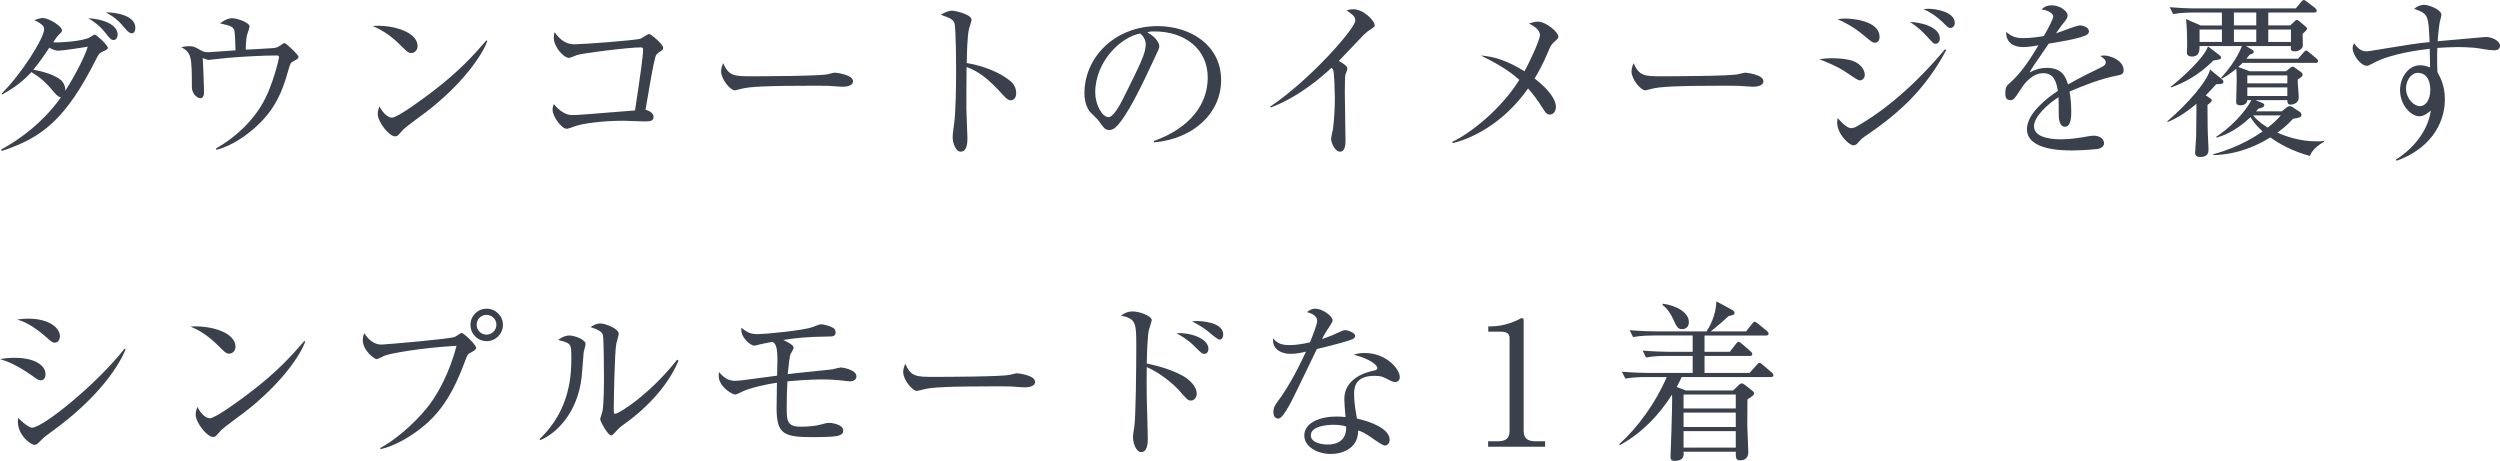
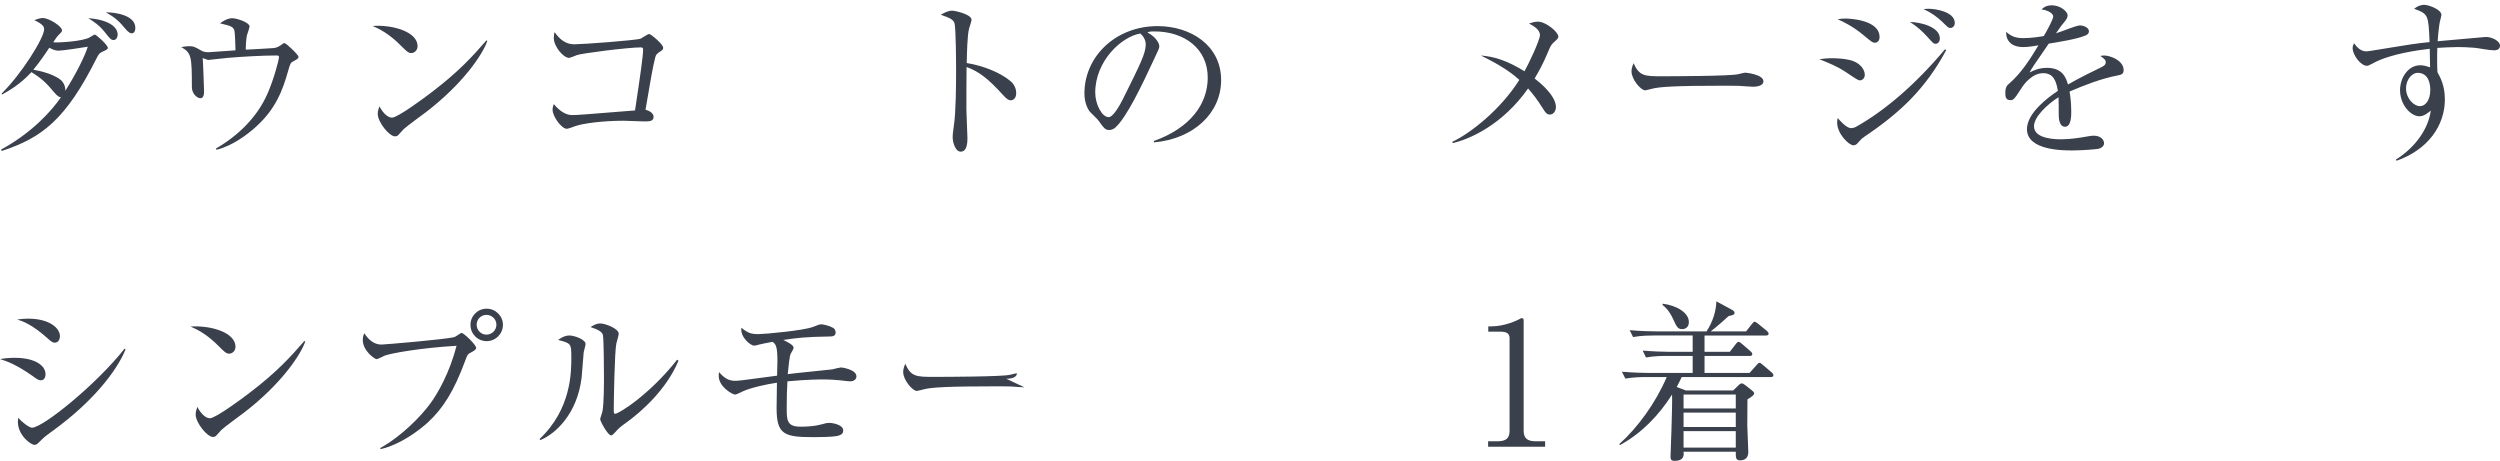
<svg xmlns="http://www.w3.org/2000/svg" id="_イヤー_2" viewBox="0 0 553.048 101.949">
  <defs>
    <style>.cls-1{fill:#3a404c;}</style>
  </defs>
  <g id="design">
    <g>
      <path class="cls-1" d="M22.683,11.436c-.608,.266-.836,.456-1.33,1.482C14.59,26.368,9.347,30.471,.38,33.397l-.152-.304c6.725-3.647,11.132-8.473,13.26-11.588-.266,0-.608,0-1.596-1.178-1.444-1.71-2.356-2.774-4.939-4.369-2.584,2.812-5.167,4.217-6.497,4.939l-.114-.19c4.369-4.255,9.423-12.31,9.423-14.248,0-.836-.836-1.33-2.166-2.014,.874-.304,1.33-.456,1.862-.456,1.406,0,4.255,1.862,4.255,2.698,0,.342-.152,.456-.684,.988-.418,.418-.494,.532-1.254,1.672,.912,.152,6.649-.19,8.093-1.102,.114-.076,.988-.608,1.064-.608,.342,0,2.926,2.318,2.926,2.964,0,.304-.38,.456-1.178,.836Zm-9.689-.228c-.494,0-1.064-.076-2.09-.646-.532,.836-2.356,3.495-3.533,4.863,1.444,.228,4.407,.95,6.003,2.204,.608,.494,1.14,1.406,1.064,2.47,2.432-3.8,4.445-7.941,4.977-9.765-1.102,.19-5.585,.874-6.421,.874Zm12.158-2.356c-.608,0-.836-.304-1.976-1.748-1.216-1.52-2.356-2.28-3.647-3.078,4.331,.304,6.497,1.862,6.497,3.61,0,.684-.38,1.216-.874,1.216Zm3.99-1.482c-.266,0-.608-.038-1.558-1.178-1.14-1.368-2.014-2.28-4.179-3.458,1.9-.038,6.535,.57,6.535,3.419,0,.798-.342,1.216-.798,1.216Z" />
      <path class="cls-1" d="M65.014,13.488c-.722,.38-.798,.494-1.254,2.128-1.216,4.331-2.774,8.663-7.561,12.804-1.482,1.292-4.711,3.837-8.321,4.711l-.114-.266c4.901-2.85,9.119-6.915,11.398-12.12,1.406-3.154,2.546-7.485,2.546-8.093,0-.304-.038-.38-.608-.38-3.04,0-7.675,.266-10.752,.532-.57,.038-4.027,.456-4.255,.456-.114,0-.228-.038-1.254-.418,.076,.646,.304,6.877,.304,7.409,0,1.064-.342,1.482-.798,1.482-.722,0-1.9-.988-1.9-2.47,0-6.839-.114-7.561-2.356-8.853,.418-.076,1.102-.19,1.786-.19,.95,0,1.216,.152,2.622,.95,.494,.304,.988,.38,1.672,.38,.266,0,4.977-.342,5.927-.418-.038-.836-.076-4.065-.304-4.559-.304-.608-.57-.836-3.115-1.406,1.444-1.102,2.394-1.14,2.659-1.14,1.026,0,3.875,.912,3.875,1.862,0,.114-.418,1.482-.532,1.748-.19,.418-.342,2.659-.304,3.344,.95-.038,5.167-.266,6.041-.342,.38-.038,.95-.076,1.862-.76,.342-.266,.456-.342,.646-.342,.38,0,3.115,2.583,3.115,3.04,0,.304-.266,.532-1.026,.912Z" />
      <path class="cls-1" d="M90.971,11.74c-.646,0-1.102-.456-2.318-1.672-2.66-2.698-4.787-3.686-6.231-4.331,4.559-.304,9.955,1.33,9.955,4.483,0,.836-.646,1.52-1.406,1.52Zm3.305,13.032c-.798,.608-4.369,3.191-5.015,3.837-.19,.19-1.026,1.14-1.216,1.33-.152,.152-.456,.228-.646,.228-1.33,0-3.837-3.191-3.837-4.977,0-.684,.228-1.254,.38-1.672,.874,1.71,1.976,2.508,2.774,2.508,1.254,0,7.143-4.369,8.777-5.623,6.117-4.673,9.043-7.941,12.12-11.474l.19,.114c-.912,2.774-5.167,9.309-13.526,15.73Z" />
      <path class="cls-1" d="M145.764,11.588c-.532,.38-.684,.57-.836,1.216-.608,2.469-.912,4.369-2.128,11.474,.722,.152,1.786,.722,1.786,1.558,0,1.026-.988,1.026-2.052,1.026-.722,0-3.875-.152-4.521-.152-4.825,0-8.967,.608-10.6,1.14-.342,.114-1.71,.646-2.014,.646-1.178,0-3.154-2.736-3.154-4.218,0-.57,.152-.912,.266-1.254,.456,.532,2.014,2.432,4.065,2.432,1.292,0,2.887-.152,13.906-1.026,1.178-7.865,1.786-12.006,1.786-13.488,0-.342-.152-.456-.532-.456-2.812,0-13.26,1.33-14.134,1.71-.266,.114-1.482,.608-1.71,.608-1.254,0-3.381-2.508-3.381-4.407,0-.608,.076-.95,.19-1.292,.988,1.482,2.394,2.698,4.331,2.698,1.786,0,13.678-.874,14.704-1.254,.304-.152,1.596-1.026,1.862-1.026,.418,0,3.115,2.28,3.115,3.04,0,.418-.19,.532-.95,1.026Z" />
-       <path class="cls-1" d="M186.348,19.187c-.342,0-1.254-.076-1.33-.076-1.368-.114-1.748-.152-4.293-.152-11.588,0-15.008,.228-16.718,.684-.114,.038-1.33,.342-1.444,.342-.988,0-3.04-2.432-3.04-4.179,0-.228,.038-.95,.456-1.824,1.292,2.888,2.469,2.888,6.421,2.888,2.622,0,14.97-.038,16.718-.456,.228-.038,1.33-.342,1.558-.342s4.027,.418,4.027,1.9c0,1.178-1.9,1.216-2.356,1.216Z" />
      <path class="cls-1" d="M223.589,22.189c-.57,0-1.064-.494-1.672-1.14-3.496-3.875-5.471-5.243-8.093-6.231,0,1.482-.076,8.093-.038,9.46,0,.988,.228,5.357,.228,6.231,0,.798,0,3.04-1.482,3.04-1.254,0-1.786-2.204-1.786-3.192,0-.57,.038-.912,.266-2.545,.456-3.002,.494-9.005,.494-12.234,0-1.634-.038-9.195-.342-10.41-.228-.836-1.064-1.216-3.04-1.9,.76-.456,1.672-.912,2.508-.912,.57,0,4.293,.798,4.293,2.014,0,.304-.456,1.596-.532,1.9-.418,1.444-.494,5.813-.532,7.675,3.875,.608,7.713,2.28,9.803,4.104,.684,.608,1.14,1.558,1.14,2.546,0,1.254-.76,1.596-1.216,1.596Z" />
      <path class="cls-1" d="M255.282,31.497l-.038-.304c8.131-2.887,11.93-8.245,11.93-14.02,0-6.421-5.167-10.22-11.778-10.22-.95,0-1.14,.038-1.558,.228,2.052,1.102,2.622,2.508,2.622,3.04,0,.418-.114,.684-1.292,3.154-2.432,5.205-6.003,12.842-8.587,14.97-.266,.19-.722,.418-1.216,.418-.874,0-1.216-.494-2.356-2.09-.266-.38-1.786-1.786-2.052-2.128-.418-.608-1.064-1.976-1.064-3.875,0-8.169,6.915-14.894,16.186-14.894,7.371,0,14.058,4.293,14.058,11.93,0,7.371-6.155,13.032-14.856,13.792Zm-3.001-24.088c-4.179,.684-9.993,6.079-9.993,13.07,0,2.583,1.482,5.433,2.964,5.433,1.026,0,2.508-2.698,3.154-3.989,3.799-7.637,5.053-10.106,5.053-12.082,0-.95-.456-1.748-1.178-2.432Z" />
-       <path class="cls-1" d="M303.085,6.573c-.342,.19-.684,.494-1.444,1.178-.228,.228-4.597,4.825-5.471,5.737,.608,.304,1.9,1.102,1.9,1.634,0,.228-.342,1.216-.456,1.406-.076,.152-.114,3.154-.114,3.913,0,1.71,.152,9.233,.152,10.752,0,.798-.114,2.356-1.178,2.356-1.254,0-2.014-2.09-2.014-2.887,0-.342,.38-1.824,.418-2.128,.266-1.976,.418-4.749,.418-6.801,0-1.292-.152-5.433-.304-6.041-.076-.266-.19-.494-.456-.684-2.432,2.28-7.219,6.383-13.412,8.777l-.152-.19c8.815-5.851,18.845-17.363,18.845-18.997,0-.912-.418-1.216-1.938-2.318,.456-.114,.912-.228,1.52-.228,2.242,0,4.711,2.546,4.711,3.533,0,.304-.076,.38-1.026,.988Z" />
      <path class="cls-1" d="M343.669,9.423c-.494,.418-.76,.95-1.14,1.9-1.216,2.888-1.976,4.218-3.04,6.041,.95,.722,4.711,3.723,4.711,6.307,0,.684-.418,1.672-1.33,1.672-.684,0-.988-.418-1.672-1.52-.95-1.52-1.976-2.926-3.154-4.255-5.585,7.941-12.766,11.17-16.641,12.082l-.152-.266c3.914-1.824,10.677-7.067,14.856-13.716-2.508-2.28-5.623-3.951-8.511-5.395,2.659,.228,5.471,.912,9.65,3.495,.95-1.672,3.419-6.915,3.419-8.017,0-1.254-1.558-2.09-2.432-2.546,.57-.19,1.254-.418,1.976-.418,1.748,0,4.521,2.28,4.521,3.305,0,.38-.19,.532-1.064,1.33Z" />
      <path class="cls-1" d="M387.748,19.187c-.342,0-1.254-.076-1.33-.076-1.368-.114-1.748-.152-4.293-.152-11.588,0-15.008,.228-16.718,.684-.114,.038-1.33,.342-1.444,.342-.988,0-3.04-2.432-3.04-4.179,0-.228,.038-.95,.456-1.824,1.292,2.888,2.469,2.888,6.421,2.888,2.622,0,14.97-.038,16.718-.456,.228-.038,1.33-.342,1.558-.342s4.027,.418,4.027,1.9c0,1.178-1.9,1.216-2.356,1.216Z" />
      <path class="cls-1" d="M411.463,17.781c-.38,0-.684-.19-3.115-1.824-1.938-1.292-3.914-2.09-5.889-2.85,.798-.114,1.596-.228,2.85-.228,.38,0,3.647,0,5.281,.912,1.786,.988,1.938,2.432,1.938,2.736,0,.874-.646,1.254-1.064,1.254Zm1.026,12.424c-.608,.418-.684,.494-1.33,1.216-.304,.38-.608,.722-1.14,.722-1.026,0-3.609-2.546-3.609-5.053,0-.304,.038-.532,.114-.988,.38,.418,1.9,2.242,2.963,2.242,.456,0,.874-.152,1.33-.418,6.193-3.533,12.842-9.156,19.453-17.021l.266,.19c-4.559,8.511-10.145,13.792-18.047,19.111Zm2.28-20.745c-.494,0-.684-.152-2.508-1.672-2.432-2.014-4.331-2.887-5.737-3.533,.722-.114,1.026-.152,1.748-.152,.228,0,7.523,.076,7.523,4.103,0,1.064-.76,1.254-1.026,1.254Zm13.45,.228c-.456,0-.494-.038-1.9-1.596-1.14-1.254-2.394-2.355-3.799-3.229,2.394,.038,6.611,1.102,6.611,3.647,0,.836-.532,1.178-.912,1.178Zm3.229-3.495c-.418,0-.532-.152-1.786-1.368-1.178-1.14-2.546-2.09-4.141-2.812,.494-.038,.76-.076,1.102-.076,1.52,0,5.813,.646,5.813,3.154,0,.76-.57,1.102-.988,1.102Z" />
      <path class="cls-1" d="M468.498,16.68c-3.685,.722-7.219,2.09-10.676,3.571,.114,.646,.38,2.28,.38,4.483,0,.798,0,3.305-1.368,3.305-1.406,0-1.406-2.166-1.406-2.812,0-.57,0-3.154-.038-3.723-2.546,1.596-5.433,4.369-5.433,6.421,0,2.888,4.977,2.888,6.079,2.888,2.052,0,4.369-.38,5.813-.646,.722-.114,.95-.152,1.33-.152,1.634,0,2.28,.988,2.28,1.672,0,.684-.684,1.102-1.178,1.216-.684,.152-4.065,.38-5.813,.38-2.09,0-10.069,0-10.069-4.711,0-3.572,4.673-7.029,6.839-8.473-.342-2.014-.874-3.914-3.267-3.914-2.318,0-4.142,2.28-4.75,3.268-1.71,2.66-1.862,2.698-2.508,2.698-.912,0-1.102-.646-1.102-1.558,0-1.368,.418-1.71,.836-2.09,2.698-2.318,4.635-5.395,6.497-8.473-1.14,.19-2.242,.38-3.382,.38-2.583,0-3.837-1.406-3.761-3.381,1.178,1.102,2.242,1.406,3.914,1.406,1.596,0,3.799-.342,4.407-.456,.532-.874,2.09-3.685,2.09-4.331,0-.532-.836-1.33-2.584-1.558,.418-.418,.988-.912,2.318-.912,1.862,0,3.458,1.406,3.458,2.204,0,.532-.342,.988-.608,1.33-.798,.95-.912,1.102-1.976,2.659,.836-.228,4.483-1.748,5.281-1.748,.912,0,2.014,.532,2.014,1.292,0,.532-.418,.798-.798,.95-1.748,.76-5.927,1.444-8.093,1.786-3.419,4.939-3.761,5.471-4.255,6.383,.874-.418,2.052-1.026,3.875-1.026,3.495,0,4.217,2.28,4.635,3.686,2.584-1.52,6.307-3.306,7.409-3.837,.684-.342,.95-.608,.95-1.102,0-.494-.304-.722-1.178-1.368,.266-.076,.418-.114,.798-.114,1.368,0,4.332,1.102,4.332,3.229,0,.874-.494,1.026-1.292,1.178Z" />
-       <path class="cls-1" d="M488.869,21.695c.152,.114,.418,.304,.418,.456,0,.342-.304,.57-.95,1.064,.038,5.319,.038,5.547,.076,6.383,0,.532,.152,2.85,.152,3.344,0,.646,0,1.786-1.824,1.786-1.14,0-1.14-.684-1.14-.988,0-.532,.228-2.964,.228-3.458,.038-1.14,.038-6.269,.076-7.333-3.305,2.812-5.547,3.685-6.345,4.027l-.152-.114c4.711-3.99,8.967-9.043,9.499-11.474l2.698,2.204c.152,.152,.266,.266,.266,.456,0,.532-.456,.57-1.596,.57-.912,1.026-1.558,1.71-2.318,2.47l.912,.608Zm15.92,2.926l.988-.798c.114-.114,.456-.342,.836-.342,.19,0,.418,.152,.608,.266l1.444,.95c.19,.114,.456,.342,.456,.646,0,.57-.19,.608-1.862,.95-1.216,1.292-2.166,2.128-3.458,3.04,1.482,.684,4.749,1.938,8.701,1.938,.684,0,1.102-.038,1.596-.076v.19c-2.28,1.254-2.85,2.508-3.115,3.116-3.914-1.102-6.497-2.508-8.739-4.104-2.508,1.558-6.953,3.8-12.614,3.914l-.038-.19c6.003-1.596,10.031-4.407,10.942-5.053-.874-.798-1.862-1.748-2.66-3.154-3.572,3.382-6.459,4.218-7.523,4.521l-.076-.19c5.053-3.344,7.485-7.409,7.751-8.093h-.874c-.076,.798-.76,1.14-1.52,1.14-.874,0-.95-.418-.95-.76,0-.152,.114-4.065,.114-4.825,0-1.14-.038-1.71-.076-2.508-1.52,1.254-2.469,1.786-3.229,2.204l-.114-.228c3.496-3.8,4.521-6.877,4.559-6.991h-9.346c0,.874,0,2.318-1.672,2.318-1.14,0-1.14-.684-1.14-1.026,0-.228,.076-1.254,.076-1.482,0-1.672-.076-4.179-.266-5.775l3.229,1.406h4.711V2.774h-6.307c-.646,0-2.66,0-4.483,.342l-.76-1.52c1.938,.152,3.913,.266,5.851,.266h22.037l1.14-1.368c.228-.266,.456-.494,.608-.494,.19,0,.494,.19,.722,.38l1.786,1.368c.114,.114,.38,.342,.38,.608,0,.342-.304,.418-.57,.418h-10.144v2.85h4.863l.874-.836c.19-.19,.342-.38,.57-.38,.19,0,.38,.152,.57,.304l1.406,1.178c.152,.114,.304,.304,.304,.494s-.532,.684-.988,1.102c0,.38,.038,2.166,.038,2.546,0,.836-1.026,1.33-1.71,1.33-.95,0-.95-.38-.95-.722,0-.114,.038-.342,.038-.456h-9.955l1.292,.76c.228,.152,.418,.266,.418,.57,0,.266-.19,.342-.874,.57-.418,.532-.532,.646-.76,.912h11.436l1.178-1.33c.228-.228,.418-.494,.608-.494s.418,.19,.684,.418l1.596,1.33c.152,.114,.38,.38,.38,.608,0,.342-.304,.38-.57,.38h-16.147c-.342,.342-.532,.57-.95,.912l2.546,.95h8.017l.836-.684c.19-.152,.418-.342,.608-.342,.19,0,.418,.152,.57,.266l1.33,.95c.19,.114,.342,.342,.342,.532,0,.38-.304,.608-1.102,1.102,0,1.102,.228,2.926,.228,4.028,0,1.026-.95,1.52-1.824,1.52-.684,0-.684-.532-.684-.988h-7.029l1.52,.646c.114,.038,.418,.19,.418,.456,0,.456-.684,.646-1.292,.76q-.19,.228-.532,.608h5.699Zm-24.62-5.395c2.318-1.824,7.371-6.307,8.283-8.967l2.622,2.014c.152,.114,.266,.266,.266,.456,0,.38-.19,.418-1.672,.646-3.382,3.344-6.459,4.901-9.347,5.965l-.152-.114Zm11.36-9.954v-2.736h-4.939v2.736h4.939Zm2.659-6.497v2.85h4.939V2.774h-4.939Zm4.939,6.497v-2.736h-4.939v2.736h4.939Zm-1.976,7.409v1.748h8.853v-1.748h-8.853Zm8.853,4.559v-1.9h-8.853v1.9h8.853Zm-7.561,4.293c1.14,1.406,2.546,2.28,3.23,2.698,1.292-1.026,2.128-1.824,2.887-2.698h-6.117Zm8.359-16.261v-2.736h-5.015v2.736h5.015Z" />
      <path class="cls-1" d="M551.832,11.132c-1.254,0-3.268-.456-4.521-.57-1.406-.114-2.622-.152-3.572-.152-1.596,0-3.382,.114-4.559,.19-.038,1.178-.038,2.052-.038,3.04,0,.988,.038,1.672,.076,2.355,.57,1.026,1.634,2.85,1.634,6.003,0,5.737-3.685,11.094-10.676,13.564l-.152-.266c4.255-2.66,7.181-6.763,7.713-10.828-.798,.646-1.558,1.254-2.508,1.254-1.9,0-4.293-2.508-4.293-5.775,0-2.773,1.824-5.509,4.445-5.509,.836,0,1.52,.228,2.204,.456,0-.19-.076-2.736-.076-4.103-2.318,.266-8.663,1.102-12.386,3.115-1.102,.57-1.216,.646-1.558,.646-1.292,0-3.115-2.355-3.115-3.913,0-.418,.114-.722,.304-1.064,.76,1.026,1.558,1.786,2.774,1.786,.418,0,3.419-.532,5.129-.798,3.572-.608,6.383-1.026,8.815-1.254-.266-6.079-.266-6.193-3.419-7.371,1.102-.874,2.014-.874,2.204-.874,.988,0,3.837,1.026,3.837,2.242,0,.114-.266,1.216-.342,1.482-.152,.684-.342,2.128-.494,4.331,.874-.076,10.638-.95,10.677-.95,1.292,0,3.115,.874,3.115,1.938,0,.836-.798,1.026-1.216,1.026Zm-17.021,4.977c-1.064,0-2.546,1.292-2.546,3.458s1.672,3.913,3.078,3.913c1.254,0,2.28-1.368,2.28-3.571,0-.912-.152-3.8-2.812-3.8Z" />
      <path class="cls-1" d="M9.043,84.13c-.532,0-.874-.266-1.824-.95-3.647-2.545-5.509-3.191-7.219-3.761,1.026-.152,1.9-.266,3.23-.266,4.597,0,6.839,1.748,6.839,3.61,0,.874-.418,1.368-1.026,1.368Zm3.04-8.321c-.418,0-.836-.304-1.368-.798-3.686-3.344-5.813-3.99-6.915-4.331,.836-.114,1.482-.19,2.394-.19,4.863,0,7.067,2.166,7.067,3.875,0,.57-.266,1.444-1.178,1.444Zm-.874,19.833c-1.444,1.063-1.596,1.216-2.584,2.204-.266,.304-.646,.57-.988,.57-.798,0-3.686-2.09-3.686-5.129,0-.304,.038-.532,.114-.874,.76,.988,2.432,2.204,3.002,2.204,2.432,0,14.324-9.651,20.479-17.478l.228,.152c-1.292,3.267-5.661,10.524-16.565,18.351Z" />
      <path class="cls-1" d="M50.691,78.24c-.646,0-1.102-.456-2.318-1.672-2.659-2.698-4.787-3.686-6.231-4.332,4.559-.304,9.955,1.33,9.955,4.483,0,.836-.646,1.52-1.406,1.52Zm3.305,13.032c-.798,.608-4.369,3.192-5.015,3.837-.19,.19-1.026,1.14-1.216,1.33-.152,.152-.456,.228-.646,.228-1.33,0-3.837-3.192-3.837-4.978,0-.684,.228-1.254,.38-1.671,.874,1.709,1.976,2.507,2.774,2.507,1.254,0,7.143-4.369,8.777-5.623,6.117-4.673,9.043-7.941,12.12-11.474l.19,.114c-.912,2.773-5.167,9.309-13.526,15.729Z" />
      <path class="cls-1" d="M104.117,78.013c-.684,.38-.722,.456-1.178,1.71-2.508,6.801-4.901,10.6-8.321,13.754-1.938,1.748-6.003,4.863-10.448,5.889l-.038-.266c4.559-2.47,9.043-7.067,10.98-9.727,1.786-2.394,4.369-6.991,5.889-12.88-7.827,.456-14.704,1.672-15.958,2.204-.266,.114-1.482,.76-1.748,.76-.342,0-3.04-1.786-3.04-4.255,0-.684,.152-1.102,.342-1.482,.836,1.33,2.09,2.508,3.761,2.508,.532,0,14.362-1.14,16.186-1.672,.304-.076,1.33-.912,1.596-.912,.418,0,3.192,2.622,3.192,3.305,0,.38-.418,.646-1.216,1.064Zm3.533-2.546c-1.976,0-3.572-1.596-3.572-3.61,0-1.976,1.596-3.571,3.572-3.571s3.609,1.596,3.609,3.571c0,2.014-1.634,3.61-3.609,3.61Zm-.038-5.813c-1.216,0-2.166,.988-2.166,2.166,0,1.216,.95,2.204,2.166,2.204s2.204-.988,2.204-2.204c0-1.178-.988-2.166-2.204-2.166Z" />
      <path class="cls-1" d="M129.123,77.937c-.076,.874-.38,4.787-.456,5.585-.988,8.169-5.889,12.5-9.119,13.83l-.19-.228c7.029-6.611,7.029-14.818,7.029-18.009,0-3.154-.038-3.154-2.926-3.914,.608-.418,1.444-.988,2.508-.988,.988,0,3.571,.836,3.571,1.9,0,.304-.38,1.558-.418,1.824Zm9.233,15.692c-1.292,.912-1.406,1.063-2.394,2.127-.19,.19-.532,.57-.76,.57-.722,0-2.432-3.115-2.432-3.609,0-.266,.456-1.406,.494-1.672,.342-1.596,.342-6.535,.342-7.561,0-1.406-.038-8.435-.228-9.347-.152-.684-.912-1.178-2.736-1.786,.494-.304,1.254-.798,2.128-.798,1.14,0,4.103,1.14,4.103,2.28,0,.342-.456,1.862-.532,2.166-.38,1.938-.57,12.576-.57,14.894,0,.152,0,.646,.266,.646,.912,0,7.789-4.369,13.754-11.968l.304,.228c-2.584,6.231-8.055,11.209-11.74,13.83Z" />
      <path class="cls-1" d="M188.058,84.358c-.38,0-.57-.038-2.242-.228-.76-.076-2.052-.19-3.875-.19-.456,0-3.268,0-7.751,.418-.114,2.431-.152,3.077-.152,6.117,0,2.546,.114,3.914,3.04,3.914,1.368,0,3.078-.076,4.597-.494,1.064-.304,1.292-.342,1.786-.342,.798,0,3.077,.418,3.077,1.672,0,.646-.342,1.026-1.52,1.254-.988,.19-3.838,.228-4.977,.228-6.611,0-8.245-.57-8.245-6.459,0-1.253,.038-3.001,.076-5.585-2.356,.342-5.927,1.14-7.599,1.938-.608,.304-1.406,.684-1.672,.684-.57,0-3.61-1.71-3.61-4.141,0-.266,.038-.684,.076-.836,1.216,1.406,2.128,1.938,3.685,1.938,.57,0,1.634-.152,2.242-.228l6.915-.912c0-.532,.076-2.812,.076-3.267,0-3.23-.38-3.761-1.102-4.218-1.026,.19-2.584,.494-2.964,.608-.798,.228-.874,.228-1.14,.228-.684,0-3.078-1.824-2.774-3.951,1.52,1.216,2.204,1.406,3.799,1.406,1.33,0,10.069-.798,12.044-1.596,1.292-.494,1.444-.57,1.824-.57,.456,0,1.824,.304,2.66,.798,.266,.152,.532,.57,.532,.988,0,.912-.836,.912-1.596,.912-5.053,.076-6.915,.304-9.993,.76,.722,.342,2.28,1.102,2.28,1.672,0,.342-.228,.684-.646,1.406-.228,.342-.532,3.191-.646,4.483,1.558-.228,9.613-.988,9.916-1.064,.19-.076,1.672-.418,1.862-.418,.228,0,3.42,.456,3.42,1.976,0,.418-.304,1.102-1.406,1.102Z" />
-       <path class="cls-1" d="M226.628,85.688c-.342,0-1.254-.076-1.33-.076-1.368-.114-1.748-.152-4.293-.152-11.588,0-15.008,.228-16.718,.684-.114,.038-1.33,.342-1.444,.342-.988,0-3.04-2.432-3.04-4.179,0-.228,.038-.95,.456-1.824,1.292,2.888,2.469,2.888,6.421,2.888,2.622,0,14.97-.038,16.718-.456,.228-.038,1.33-.342,1.558-.342s4.027,.418,4.027,1.9c0,1.178-1.9,1.216-2.356,1.216Z" />
-       <path class="cls-1" d="M263.451,88.613c-.646,0-.836-.228-2.584-2.204-1.672-1.862-4.559-4.065-7.181-5.205-.038,.304-.038,6.231,0,6.915,0,.456,.228,7.181,.228,8.929,0,.646,0,2.963-1.444,2.963-1.102,0-1.824-1.862-1.824-3.306,0-.607,.19-1.709,.266-2.204,.342-1.938,.456-12.804,.456-18.085,0-5.129-.152-5.889-3.382-6.611,.494-.342,1.33-.912,2.546-.912,1.672,0,4.255,1.064,4.255,1.9,0,.19-.532,1.9-.608,2.128-.304,.95-.456,5.205-.494,7.485,2.66,.57,5.661,1.406,8.169,2.85,1.444,.836,2.888,2.355,2.888,3.799,0,.722-.456,1.558-1.292,1.558Zm3.001-10.334c-.57,0-.722-.19-2.242-1.71-1.444-1.444-3.115-2.394-3.951-2.85,2.85-.228,7.067,1.064,7.067,3.458,0,.798-.494,1.102-.874,1.102Zm3.381-3.154c-.456,0-1.558-.95-2.28-1.558-1.254-1.102-3.115-2.09-3.837-2.469,.57-.076,.722-.076,1.102-.076,.152,0,5.775,0,5.775,3.002,0,.608-.304,1.102-.76,1.102Z" />
-       <path class="cls-1" d="M299.172,75.049c-.608,.304-3.572,1.14-7.865,2.166-.988,1.976-5.129,10.79-6.117,12.5-.874,1.482-1.672,2.888-2.432,2.888-.266,0-1.064-.152-1.064-1.444,0-1.064,.532-1.748,.912-2.28,2.736-3.609,5.167-8.625,6.307-11.094-.836,.19-1.976,.494-3.42,.494-2.241,0-4.141-1.178-3.837-3.458,.912,1.292,2.166,1.52,3.686,1.52,1.368,0,2.926-.266,4.445-.608,.874-2.166,1.596-4.027,1.596-4.825,0-.418-.228-1.33-2.242-1.862,.57-.494,1.102-.76,1.862-.76,1.482,0,3.8,1.596,3.8,2.583q0,.38-.95,1.748c-.532,.76-.836,1.292-1.406,2.394,.76-.266,2.052-.722,2.85-1.102,1.672-.76,1.862-.874,2.318-.874,.494,0,2.166,.532,2.166,1.254,0,.38-.304,.608-.608,.76Zm9.499,9.46c-.228,0-.646-.038-1.33-.418-1.292-.684-1.748-.95-3.229-.95-3.99,0-4.559,2.166-4.559,3.951,0,2.204,.418,4.332,.646,5.509,3.04,.646,7.219,2.242,7.219,4.711,0,.57-.38,1.253-1.064,1.253-.456,0-1.976-1.063-2.926-1.748-1.52-1.064-2.204-1.33-2.964-1.596-.038,.798-.114,2.394-1.444,3.609-1.558,1.444-3.723,1.596-4.597,1.596-3.153,0-5.889-1.709-5.889-4.065,0-2.85,3.458-4.217,7.143-4.217,.836,0,1.406,.076,1.976,.114-.114-1.33-.266-3.115-.266-3.989,0-4.179,4.027-5.813,6.649-6.307,.304-.076,.646-.152,.646-.608,0-.494-1.368-1.9-5.205-2.887,.57-.19,1.292-.38,2.432-.38,4.711,0,7.751,3.533,7.751,5.319,0,.684-.38,1.102-.988,1.102Zm-13.716,9.461c-1.444,0-4.977,.304-4.977,2.355,0,1.596,2.432,2.014,3.724,2.014,1.33,0,4.217-.342,4.103-3.989-.722-.19-1.33-.38-2.85-.38Z" />
+       <path class="cls-1" d="M226.628,85.688c-.342,0-1.254-.076-1.33-.076-1.368-.114-1.748-.152-4.293-.152-11.588,0-15.008,.228-16.718,.684-.114,.038-1.33,.342-1.444,.342-.988,0-3.04-2.432-3.04-4.179,0-.228,.038-.95,.456-1.824,1.292,2.888,2.469,2.888,6.421,2.888,2.622,0,14.97-.038,16.718-.456,.228-.038,1.33-.342,1.558-.342c0,1.178-1.9,1.216-2.356,1.216Z" />
      <path class="cls-1" d="M329.195,97.618h2.09c1.976,0,2.66-.76,2.66-2.318v-20.555c0-1.178-1.102-1.368-1.824-1.368h-2.888v-1.178h.684c2.926,0,5.737-1.33,6.193-1.596,.266-.152,.38-.228,.532-.228,.342,0,.418,.228,.418,.532v24.392c0,1.634,.798,2.318,2.66,2.318h2.09v1.216h-12.614v-1.216Z" />
      <path class="cls-1" d="M391.7,83.408h-19.681c-.266,.608-.532,1.14-1.102,2.204l2.014,.76h10.486l1.14-1.102c.228-.228,.456-.456,.76-.456,.19,0,.342,.076,.76,.38l1.444,1.14c.304,.228,.532,.456,.532,.684,0,.342-.532,.76-1.482,1.33-.038,4.825-.038,5.357-.038,5.775,.076,1.938,.228,5.624,.228,5.851,0,1.292-.722,1.862-1.824,1.862-.988,0-.95-.646-.95-1.899h-11.55c.076,.722,.152,2.014-2.014,2.014-.608,0-.874-.266-.874-.836,0-.228,.456-11.626,.342-13.83-2.926,4.597-6.725,8.549-11.512,11.17l-.152-.228c4.027-3.609,8.017-9.042,10.486-14.818h-4.673c-.95,0-2.773,.038-4.483,.342l-.76-1.52c2.622,.228,5.357,.266,5.851,.266h9.803v-3.761h-5.851c-.684,0-2.622,0-4.483,.342l-.722-1.52c2.356,.19,4.673,.266,5.813,.266h5.243v-3.609h-8.701c-.494,0-2.622,0-4.483,.342l-.76-1.52c2.546,.228,5.205,.266,5.851,.266h11.17c1.292-2.014,2.09-4.255,2.166-6.649l3.419,1.862c.342,.19,.608,.38,.608,.722,0,.342-.38,.494-1.33,.684-.608,.57-2.546,2.318-3.951,3.382h7.827l1.292-1.634c.19-.266,.418-.494,.57-.494,.19,0,.342,.076,.722,.38l2.014,1.634c.152,.114,.38,.418,.38,.608,0,.38-.342,.418-.57,.418h-13.602v3.609h5.585l1.33-1.71c.228-.304,.38-.494,.608-.494,.228,0,.608,.304,.684,.38l1.976,1.71c.342,.304,.38,.494,.38,.608,0,.38-.342,.418-.57,.418h-9.992v3.761h9.955l1.596-1.786c.228-.228,.418-.456,.57-.456,.228,0,.38,.114,.722,.418l2.014,1.71c.152,.114,.38,.38,.38,.608,0,.38-.38,.418-.608,.418Zm-19.567-10.6c-.988,0-1.216-.494-2.014-2.242-.912-1.976-1.862-2.736-2.318-3.078v-.304c2.964,.342,5.813,1.938,5.813,4.065,0,1.216-.874,1.558-1.482,1.558Zm11.854,14.476h-11.55v3.078h11.55v-3.078Zm0,3.989h-11.55v3.192h11.55v-3.192Zm0,4.104h-11.55v3.647h11.55v-3.647Z" />
    </g>
  </g>
</svg>